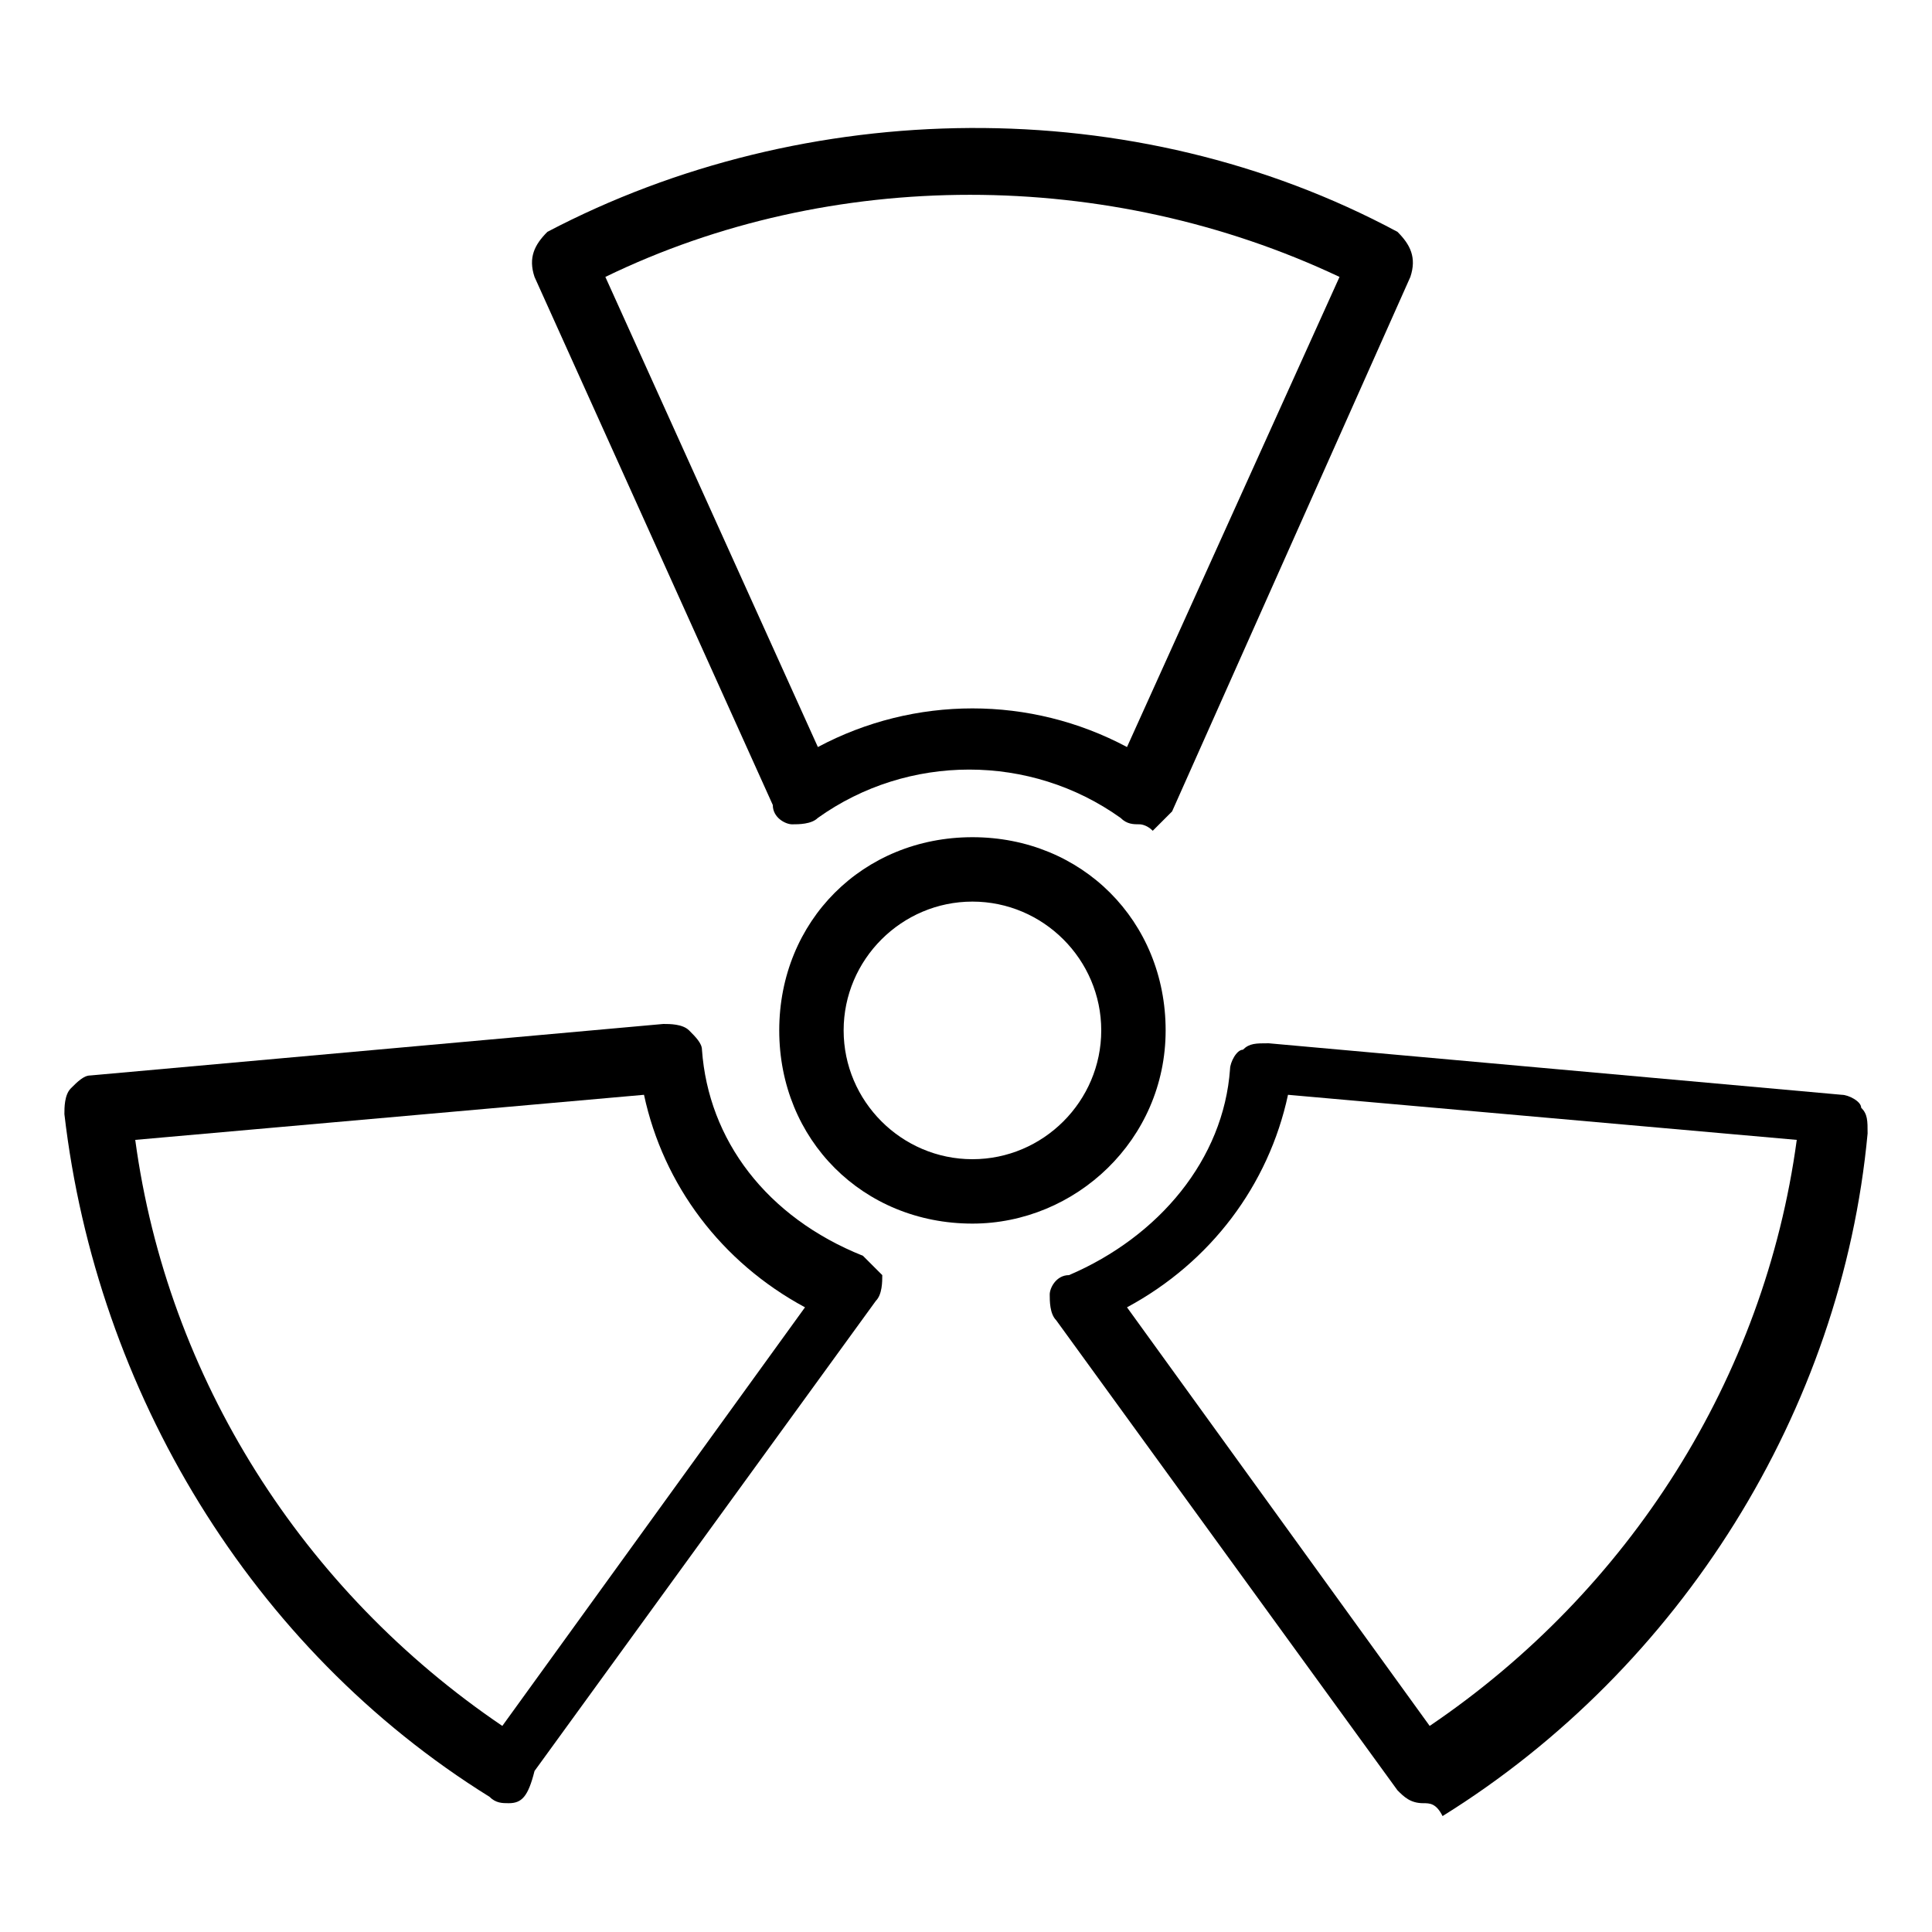
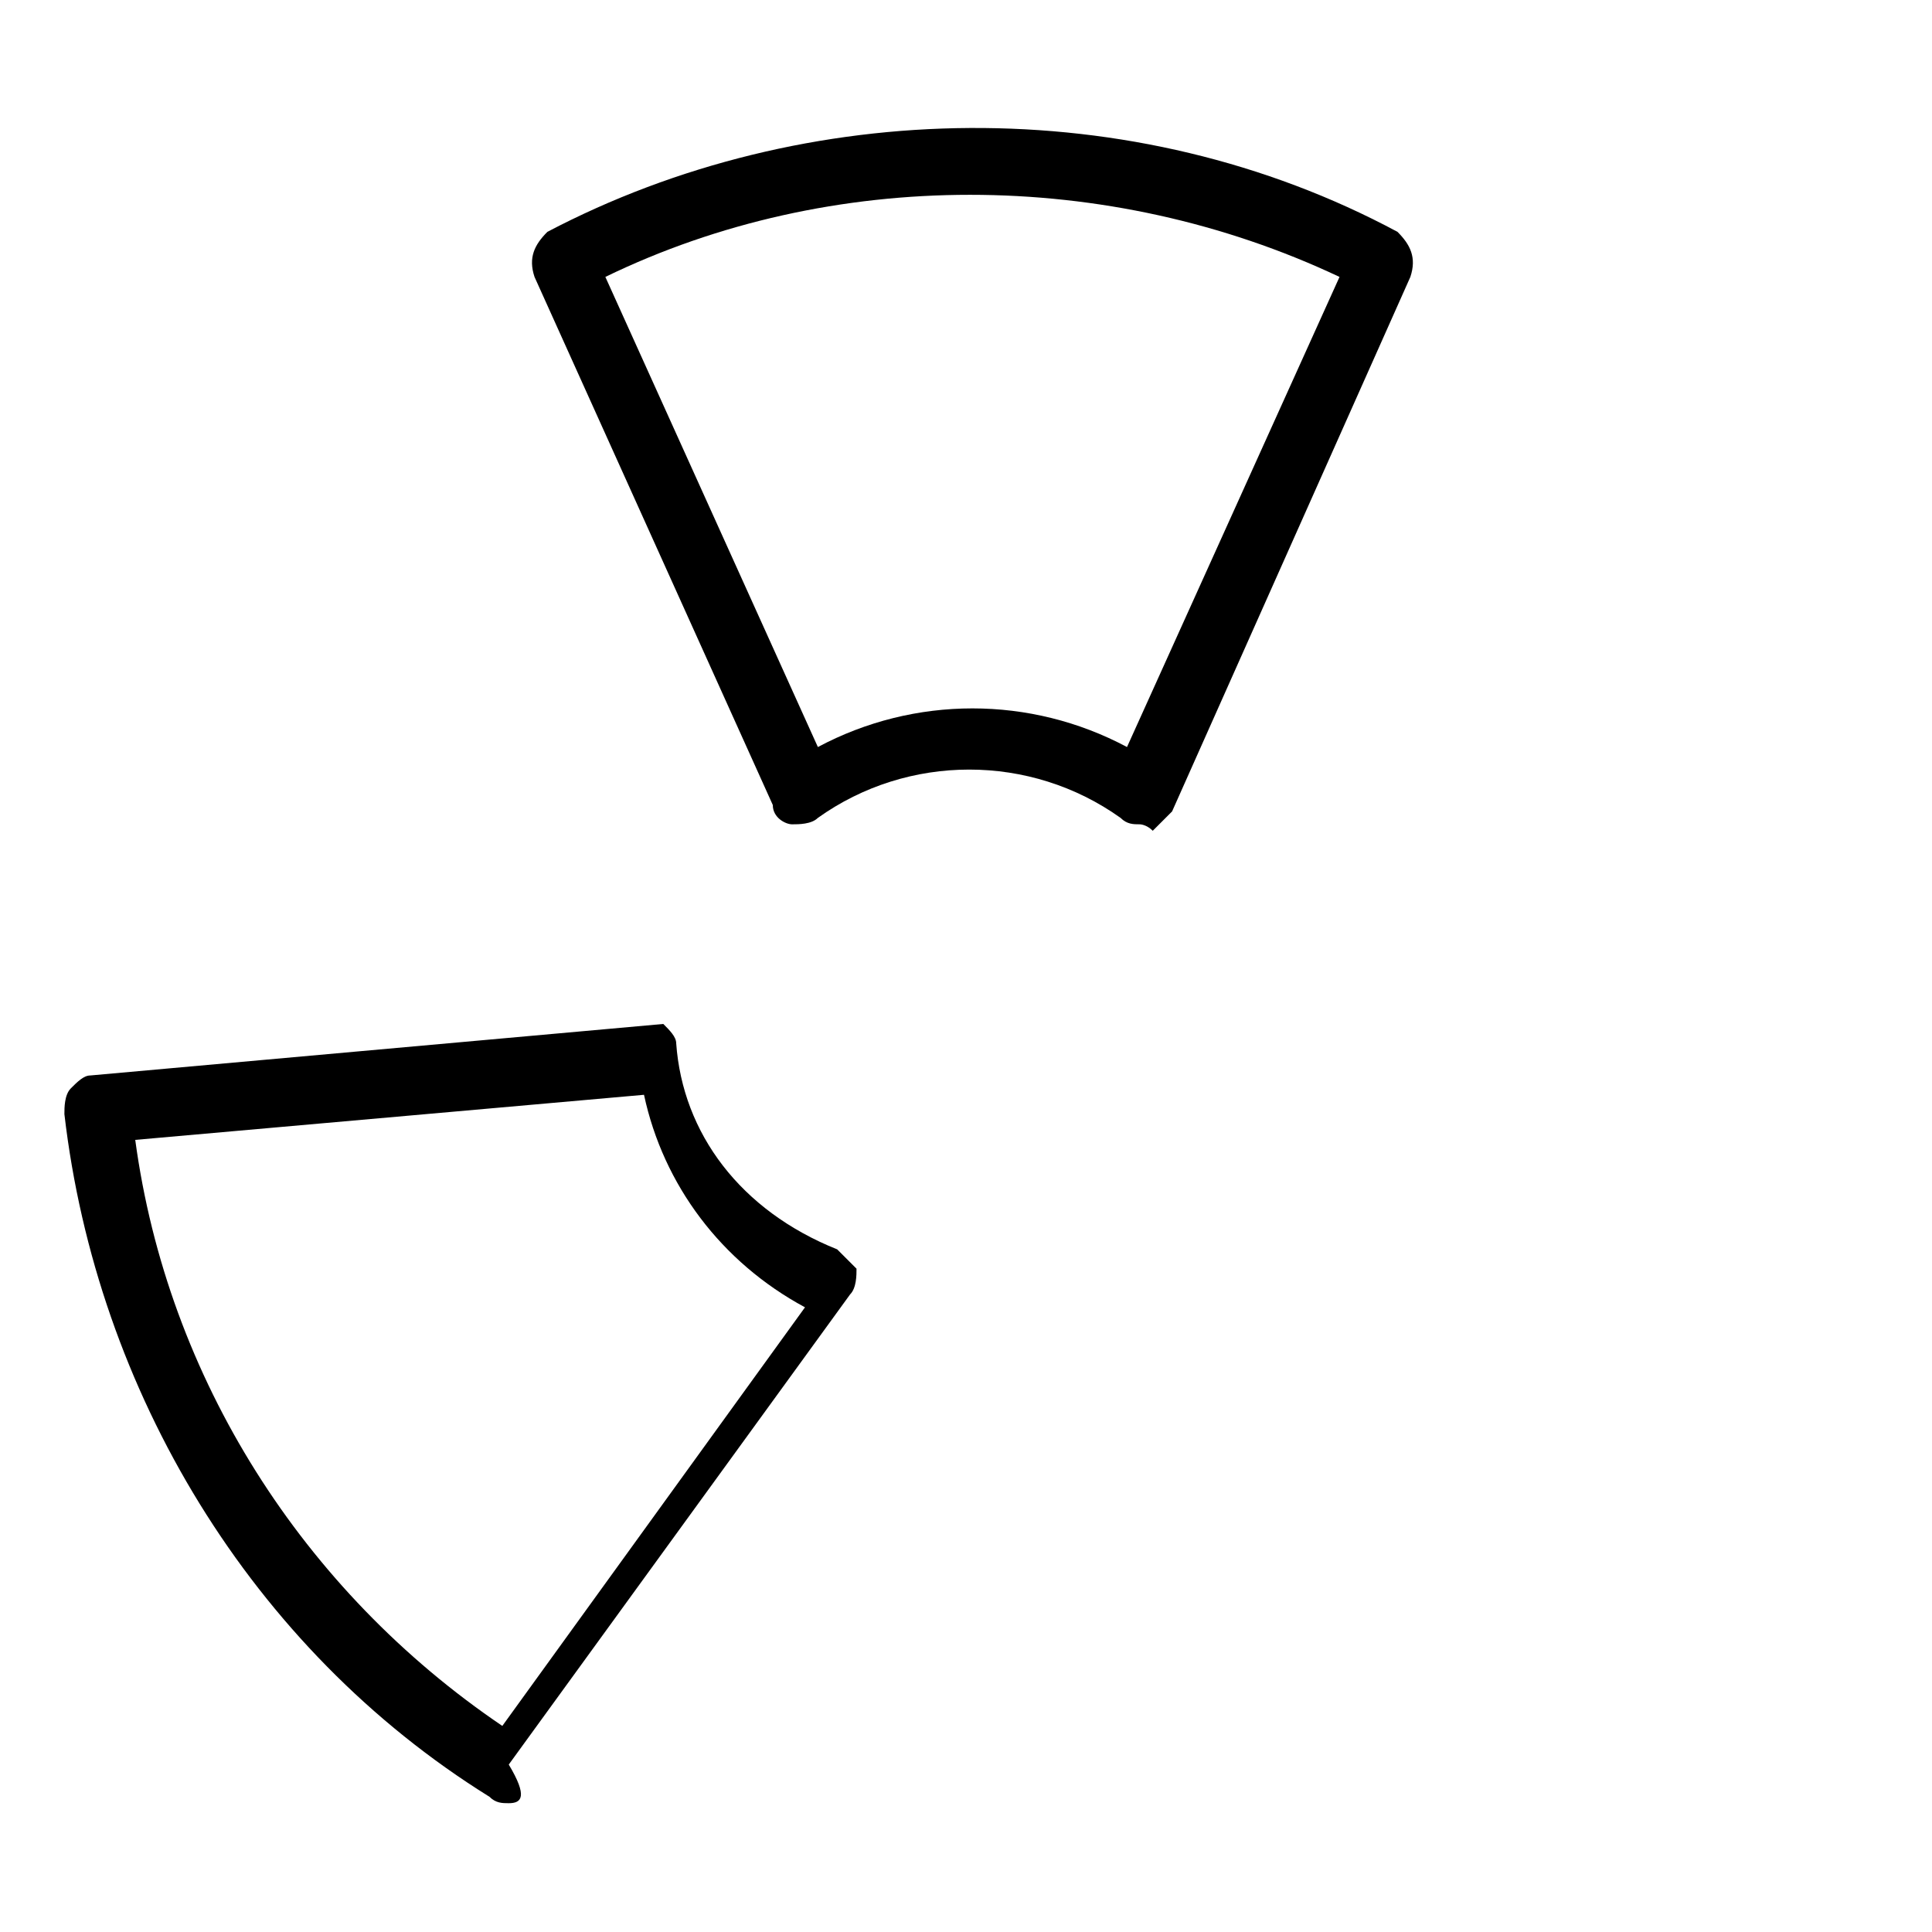
<svg xmlns="http://www.w3.org/2000/svg" version="1.1" id="Layer_1" x="0px" y="0px" viewBox="0 0 30 30" style="enable-background:new 0 0 30 30;" xml:space="preserve">
  <g>
    <g>
-       <path d="M15.1,19c-1.7,0-3-1.3-3-3s1.3-3,3-3s3,1.3,3,3S16.7,19,15.1,19z M15.1,14c-1.1,0-2,0.9-2,2s0.9,2,2,2s2-0.9,2-2    S16.2,14,15.1,14z" />
-     </g>
+       </g>
    <g>
      <path d="M17.7,12.8c-0.1,0-0.2,0-0.3-0.1c-1.4-1-3.3-1-4.7,0c-0.1,0.1-0.3,0.1-0.4,0.1c-0.1,0-0.3-0.1-0.3-0.3L8.3,4.3    C8.2,4,8.3,3.8,8.5,3.6c4-2.1,9.1-2.2,13.2,0C21.9,3.8,22,4,21.9,4.3l-3.7,8.3c-0.1,0.1-0.2,0.2-0.3,0.3    C17.8,12.8,17.7,12.8,17.7,12.8z M9.4,4.3l3.3,7.3c1.5-0.8,3.3-0.8,4.8,0l3.3-7.3C17.2,2.6,12.9,2.6,9.4,4.3z" />
    </g>
    <g>
-       <path d="M7.9,28c-0.1,0-0.2,0-0.3-0.1C3.9,25.6,1.5,21.6,1,17.3c0-0.1,0-0.3,0.1-0.4s0.2-0.2,0.3-0.2l8.9-0.8c0.1,0,0.3,0,0.4,0.1    c0.1,0.1,0.2,0.2,0.2,0.3c0.1,1.4,1,2.6,2.5,3.2c0.1,0.1,0.2,0.2,0.3,0.3c0,0.1,0,0.3-0.1,0.4l-5.3,7.3C8.2,27.9,8.1,28,7.9,28z     M2.1,17.7c0.5,3.7,2.6,7,5.7,9.1l4.7-6.5c-1.3-0.7-2.2-1.9-2.5-3.3L2.1,17.7z" />
+       <path d="M7.9,28c-0.1,0-0.2,0-0.3-0.1C3.9,25.6,1.5,21.6,1,17.3c0-0.1,0-0.3,0.1-0.4s0.2-0.2,0.3-0.2l8.9-0.8c0.1,0.1,0.2,0.2,0.2,0.3c0.1,1.4,1,2.6,2.5,3.2c0.1,0.1,0.2,0.2,0.3,0.3c0,0.1,0,0.3-0.1,0.4l-5.3,7.3C8.2,27.9,8.1,28,7.9,28z     M2.1,17.7c0.5,3.7,2.6,7,5.7,9.1l4.7-6.5c-1.3-0.7-2.2-1.9-2.5-3.3L2.1,17.7z" />
    </g>
    <g>
-       <path d="M22.1,28c-0.2,0-0.3-0.1-0.4-0.2l-5.3-7.3c-0.1-0.1-0.1-0.3-0.1-0.4s0.1-0.3,0.3-0.3c1.4-0.6,2.4-1.8,2.5-3.2    c0-0.1,0.1-0.3,0.2-0.3c0.1-0.1,0.2-0.1,0.4-0.1l8.9,0.8c0.1,0,0.3,0.1,0.3,0.2c0.1,0.1,0.1,0.2,0.1,0.4    c-0.4,4.3-2.9,8.3-6.6,10.6C22.3,28,22.2,28,22.1,28z M17.5,20.3l4.7,6.5c3.1-2.1,5.2-5.4,5.7-9.1L20,17    C19.7,18.4,18.8,19.6,17.5,20.3z" />
-     </g>
+       </g>
  </g>
</svg>